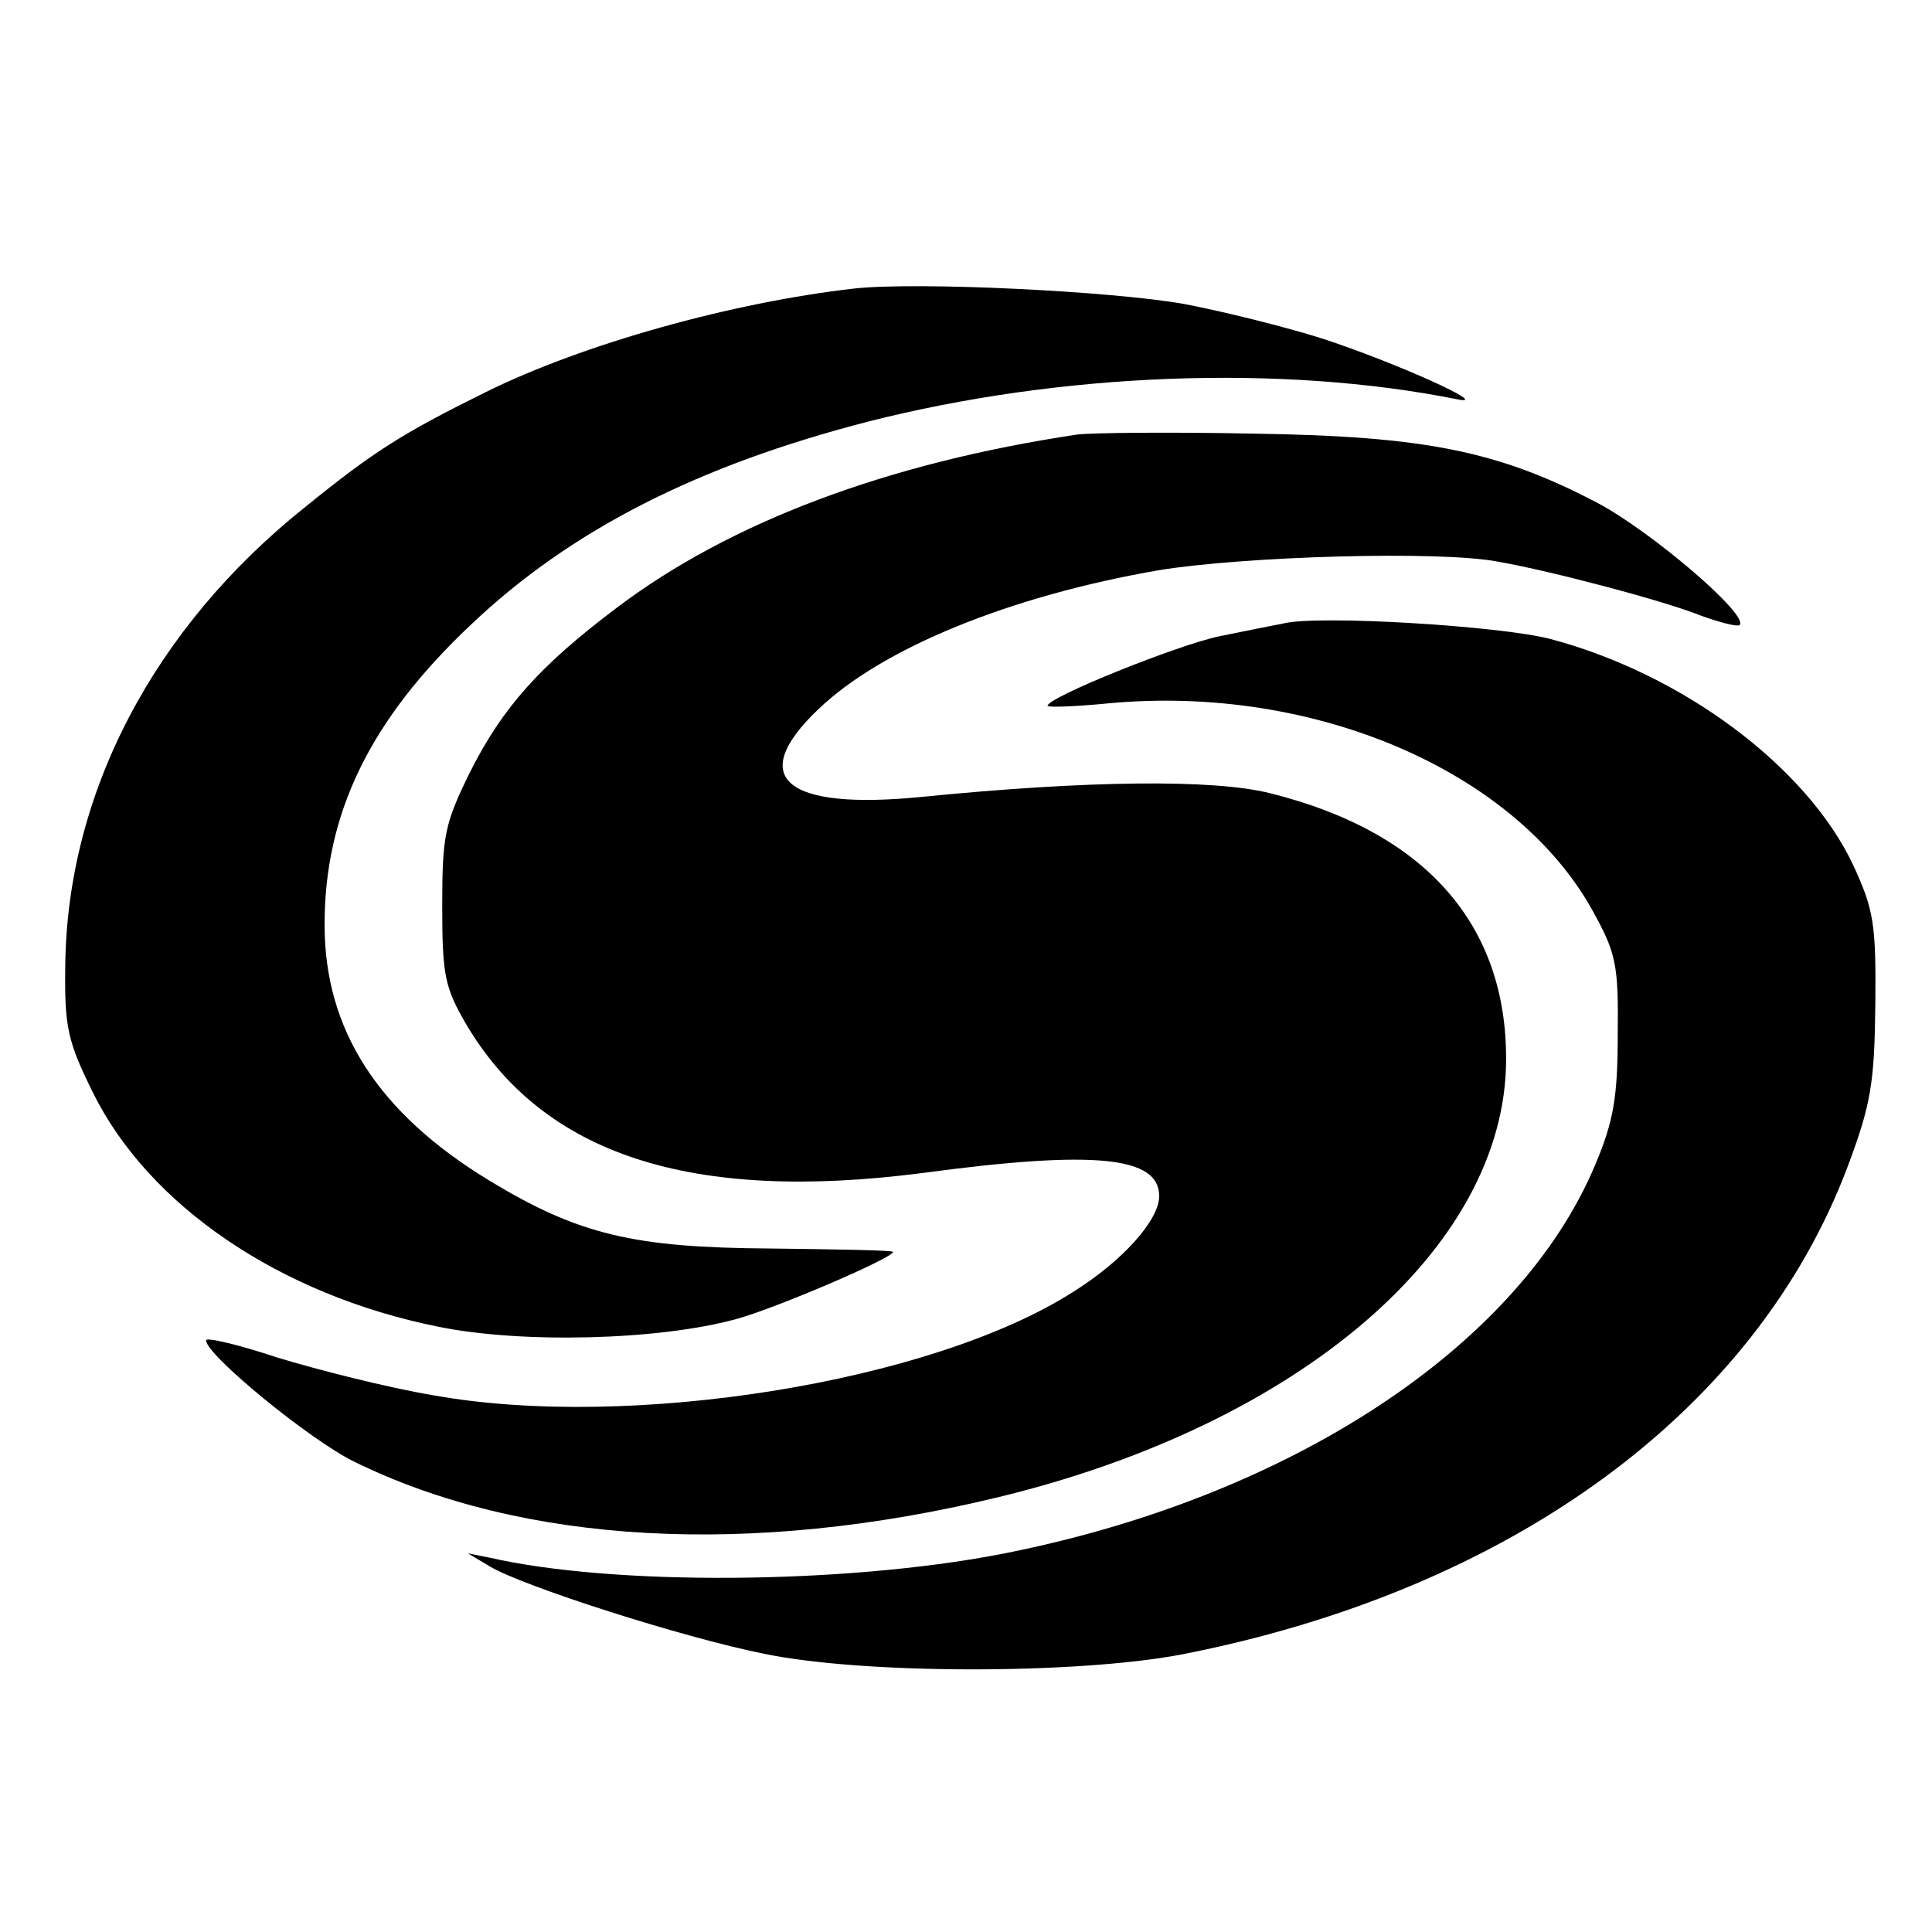
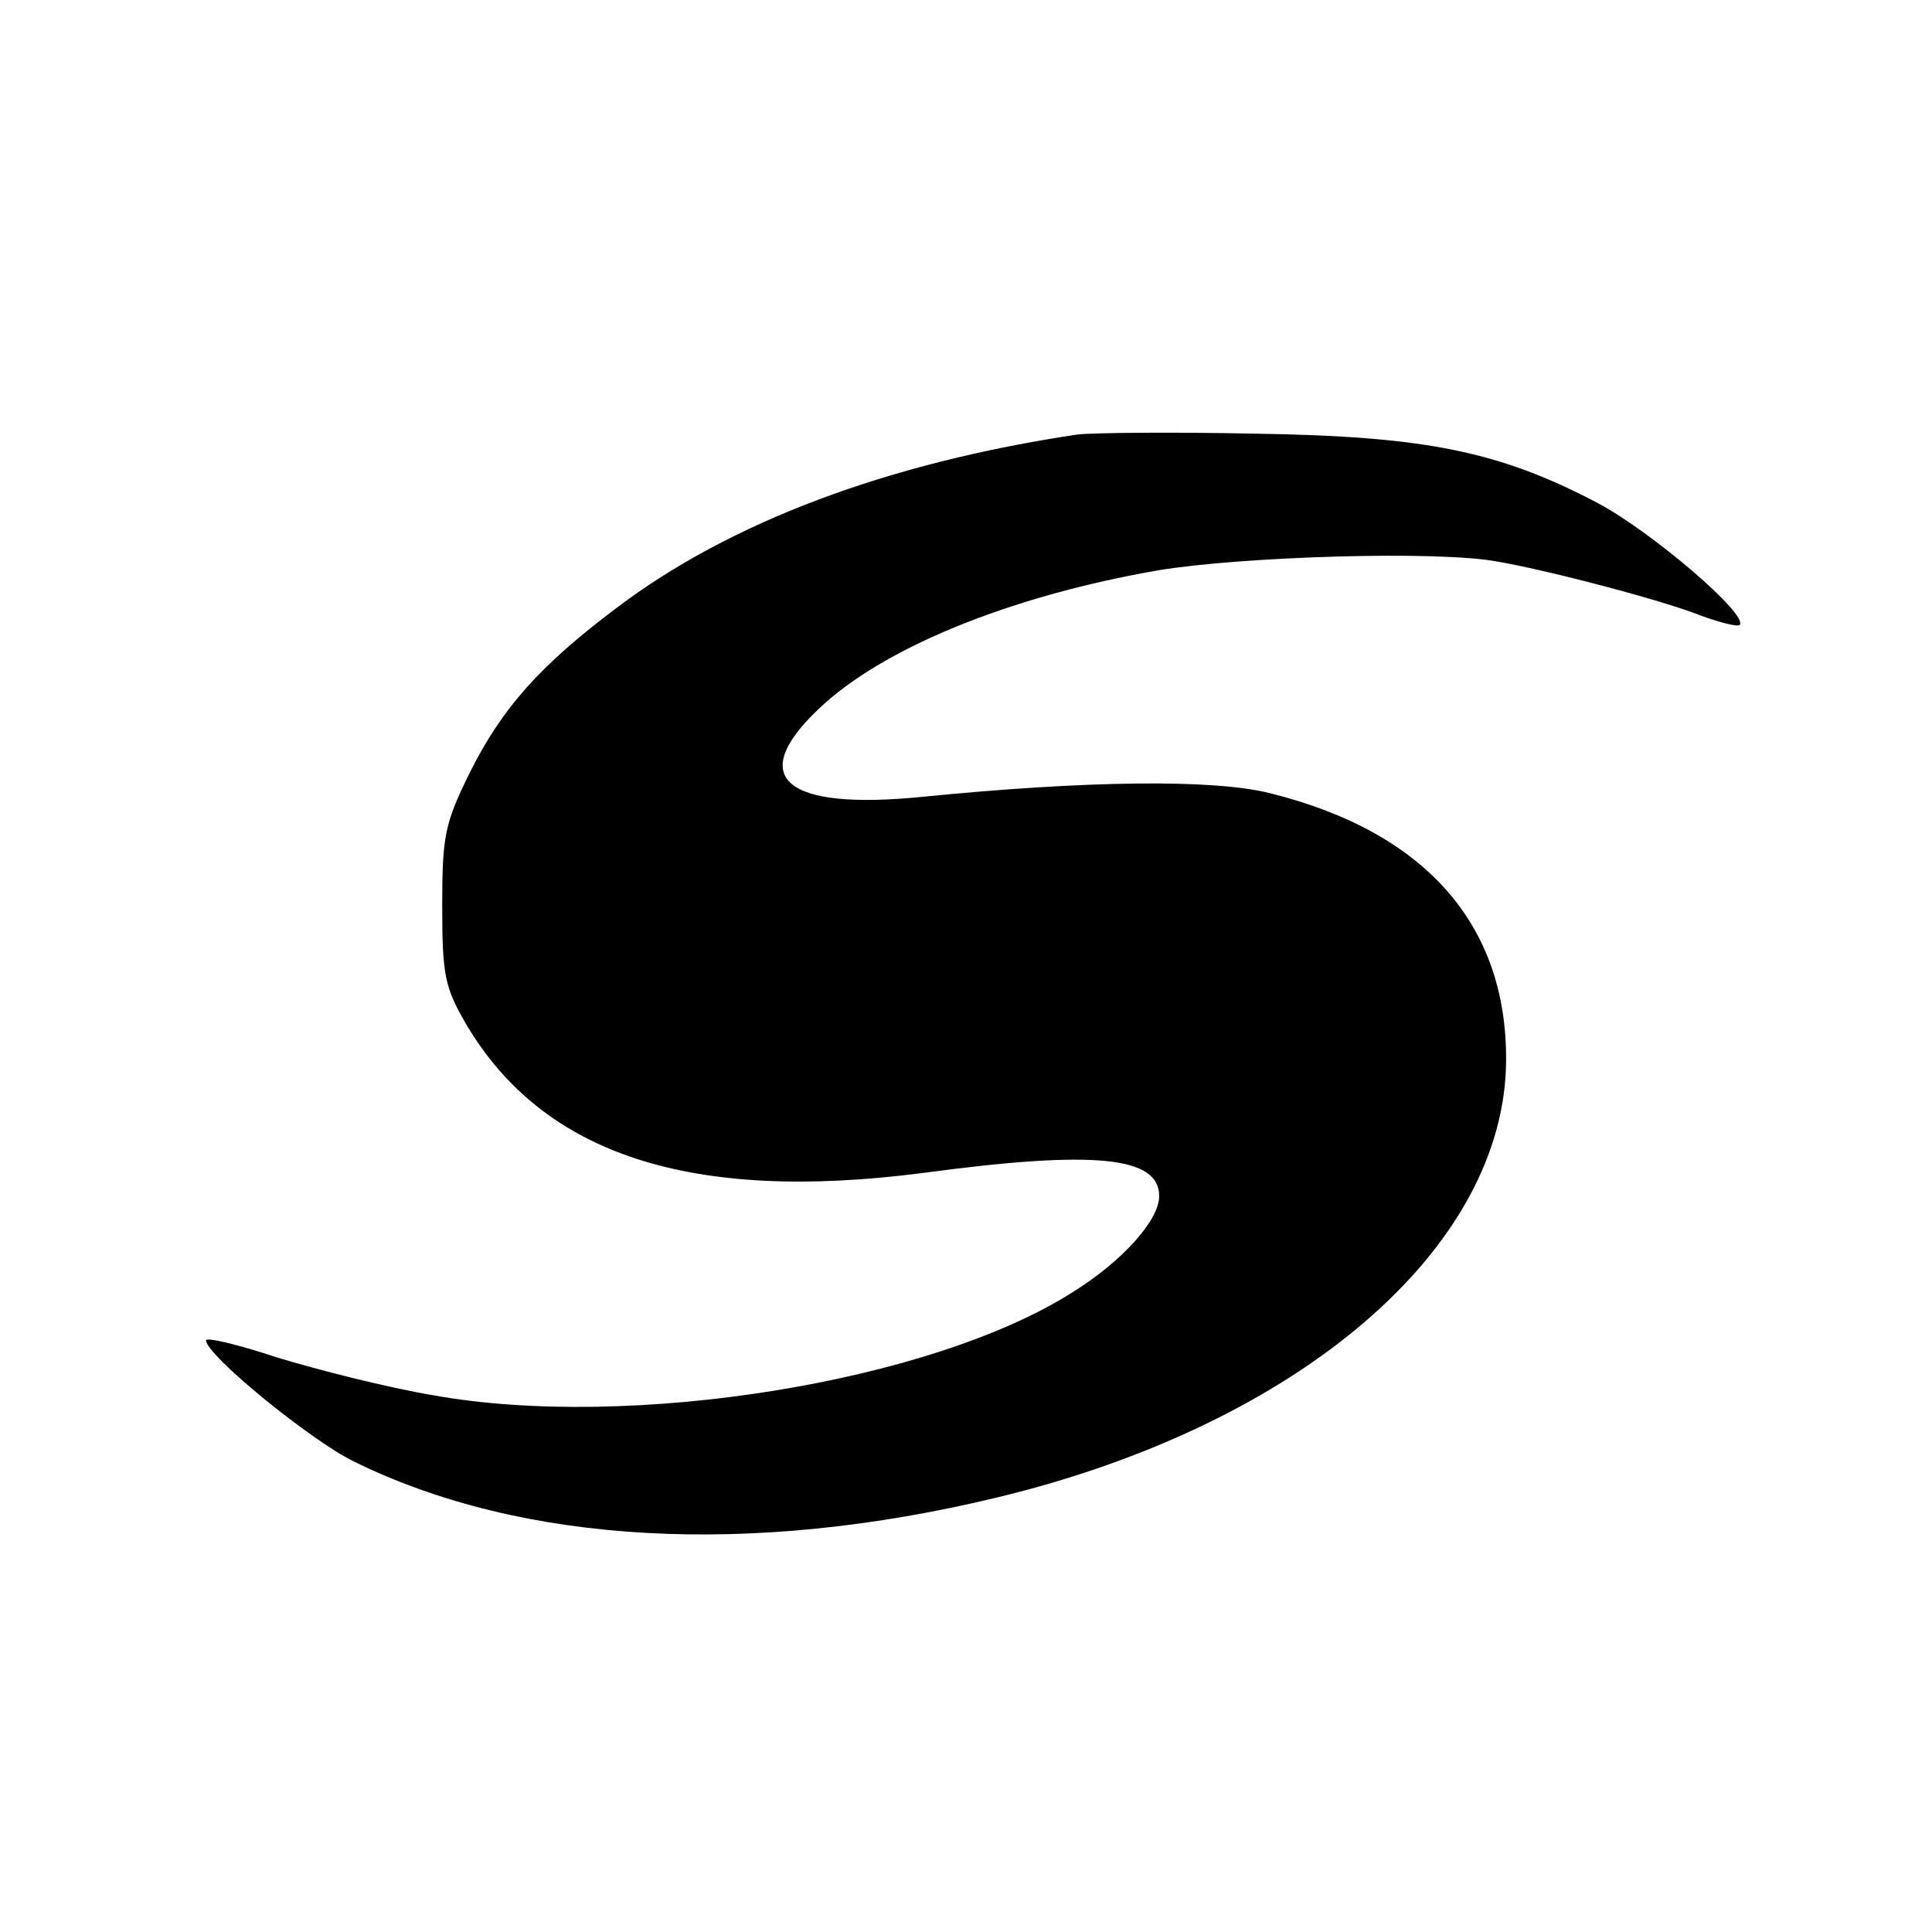
<svg xmlns="http://www.w3.org/2000/svg" version="1.0" width="225pt" height="225pt" viewBox="0 0 225 225" preserveAspectRatio="xMidYMid meet">
  <g transform="translate(0,225) scale(0.1,-0.1)" fill="#000000" stroke="none">
-     <path d="M995 1914 c-141 -16 -315 -64 -430 -121 -97 -48 -130 -69 -209 -133 -177 -141 -278 -334 -280 -535 -1 -72 3 -88 32 -147 65 -132 218 -236 402 -273 97 -20 258 -16 348 9 47 13 182 71 182 78 0 2 -64 3 -143 4 -159 1 -223 16 -327 79 -130 79 -192 176 -192 298 0 130 53 239 171 350 116 110 264 185 462 236 224 57 481 67 686 26 43 -9 -72 43 -158 71 -41 13 -113 31 -160 40 -85 15 -310 26 -384 18z" />
    <path d="M1255 1744 c-221 -33 -405 -102 -537 -202 -89 -67 -133 -116 -171 -192 -29 -59 -32 -73 -32 -155 0 -81 3 -95 28 -138 90 -152 262 -208 532 -173 201 27 275 19 275 -27 0 -28 -43 -76 -101 -112 -165 -105 -516 -161 -744 -120 -54 9 -136 30 -182 44 -45 15 -83 24 -83 20 0 -17 121 -116 172 -141 197 -97 463 -111 749 -42 353 85 592 291 593 509 1 158 -94 266 -274 311 -66 17 -215 15 -406 -4 -160 -16 -205 22 -121 102 74 71 223 132 397 162 98 16 325 23 394 10 63 -11 195 -46 237 -63 22 -8 42 -13 45 -11 11 12 -103 109 -165 142 -116 61 -202 78 -401 81 -96 2 -188 1 -205 -1z" />
-     <path d="M1495 1524 c-11 -2 -45 -9 -75 -15 -48 -10 -200 -71 -200 -81 0 -2 32 -1 72 3 239 22 473 -79 563 -242 27 -49 30 -62 29 -144 0 -73 -5 -101 -26 -151 -89 -213 -358 -389 -693 -454 -182 -35 -451 -37 -595 -4 l-25 5 25 -15 c38 -23 225 -83 320 -102 116 -24 362 -24 485 -1 385 75 670 284 777 569 27 72 31 97 32 188 1 95 -2 111 -26 163 -54 114 -198 222 -353 263 -58 15 -269 28 -310 18z" />
  </g>
</svg>